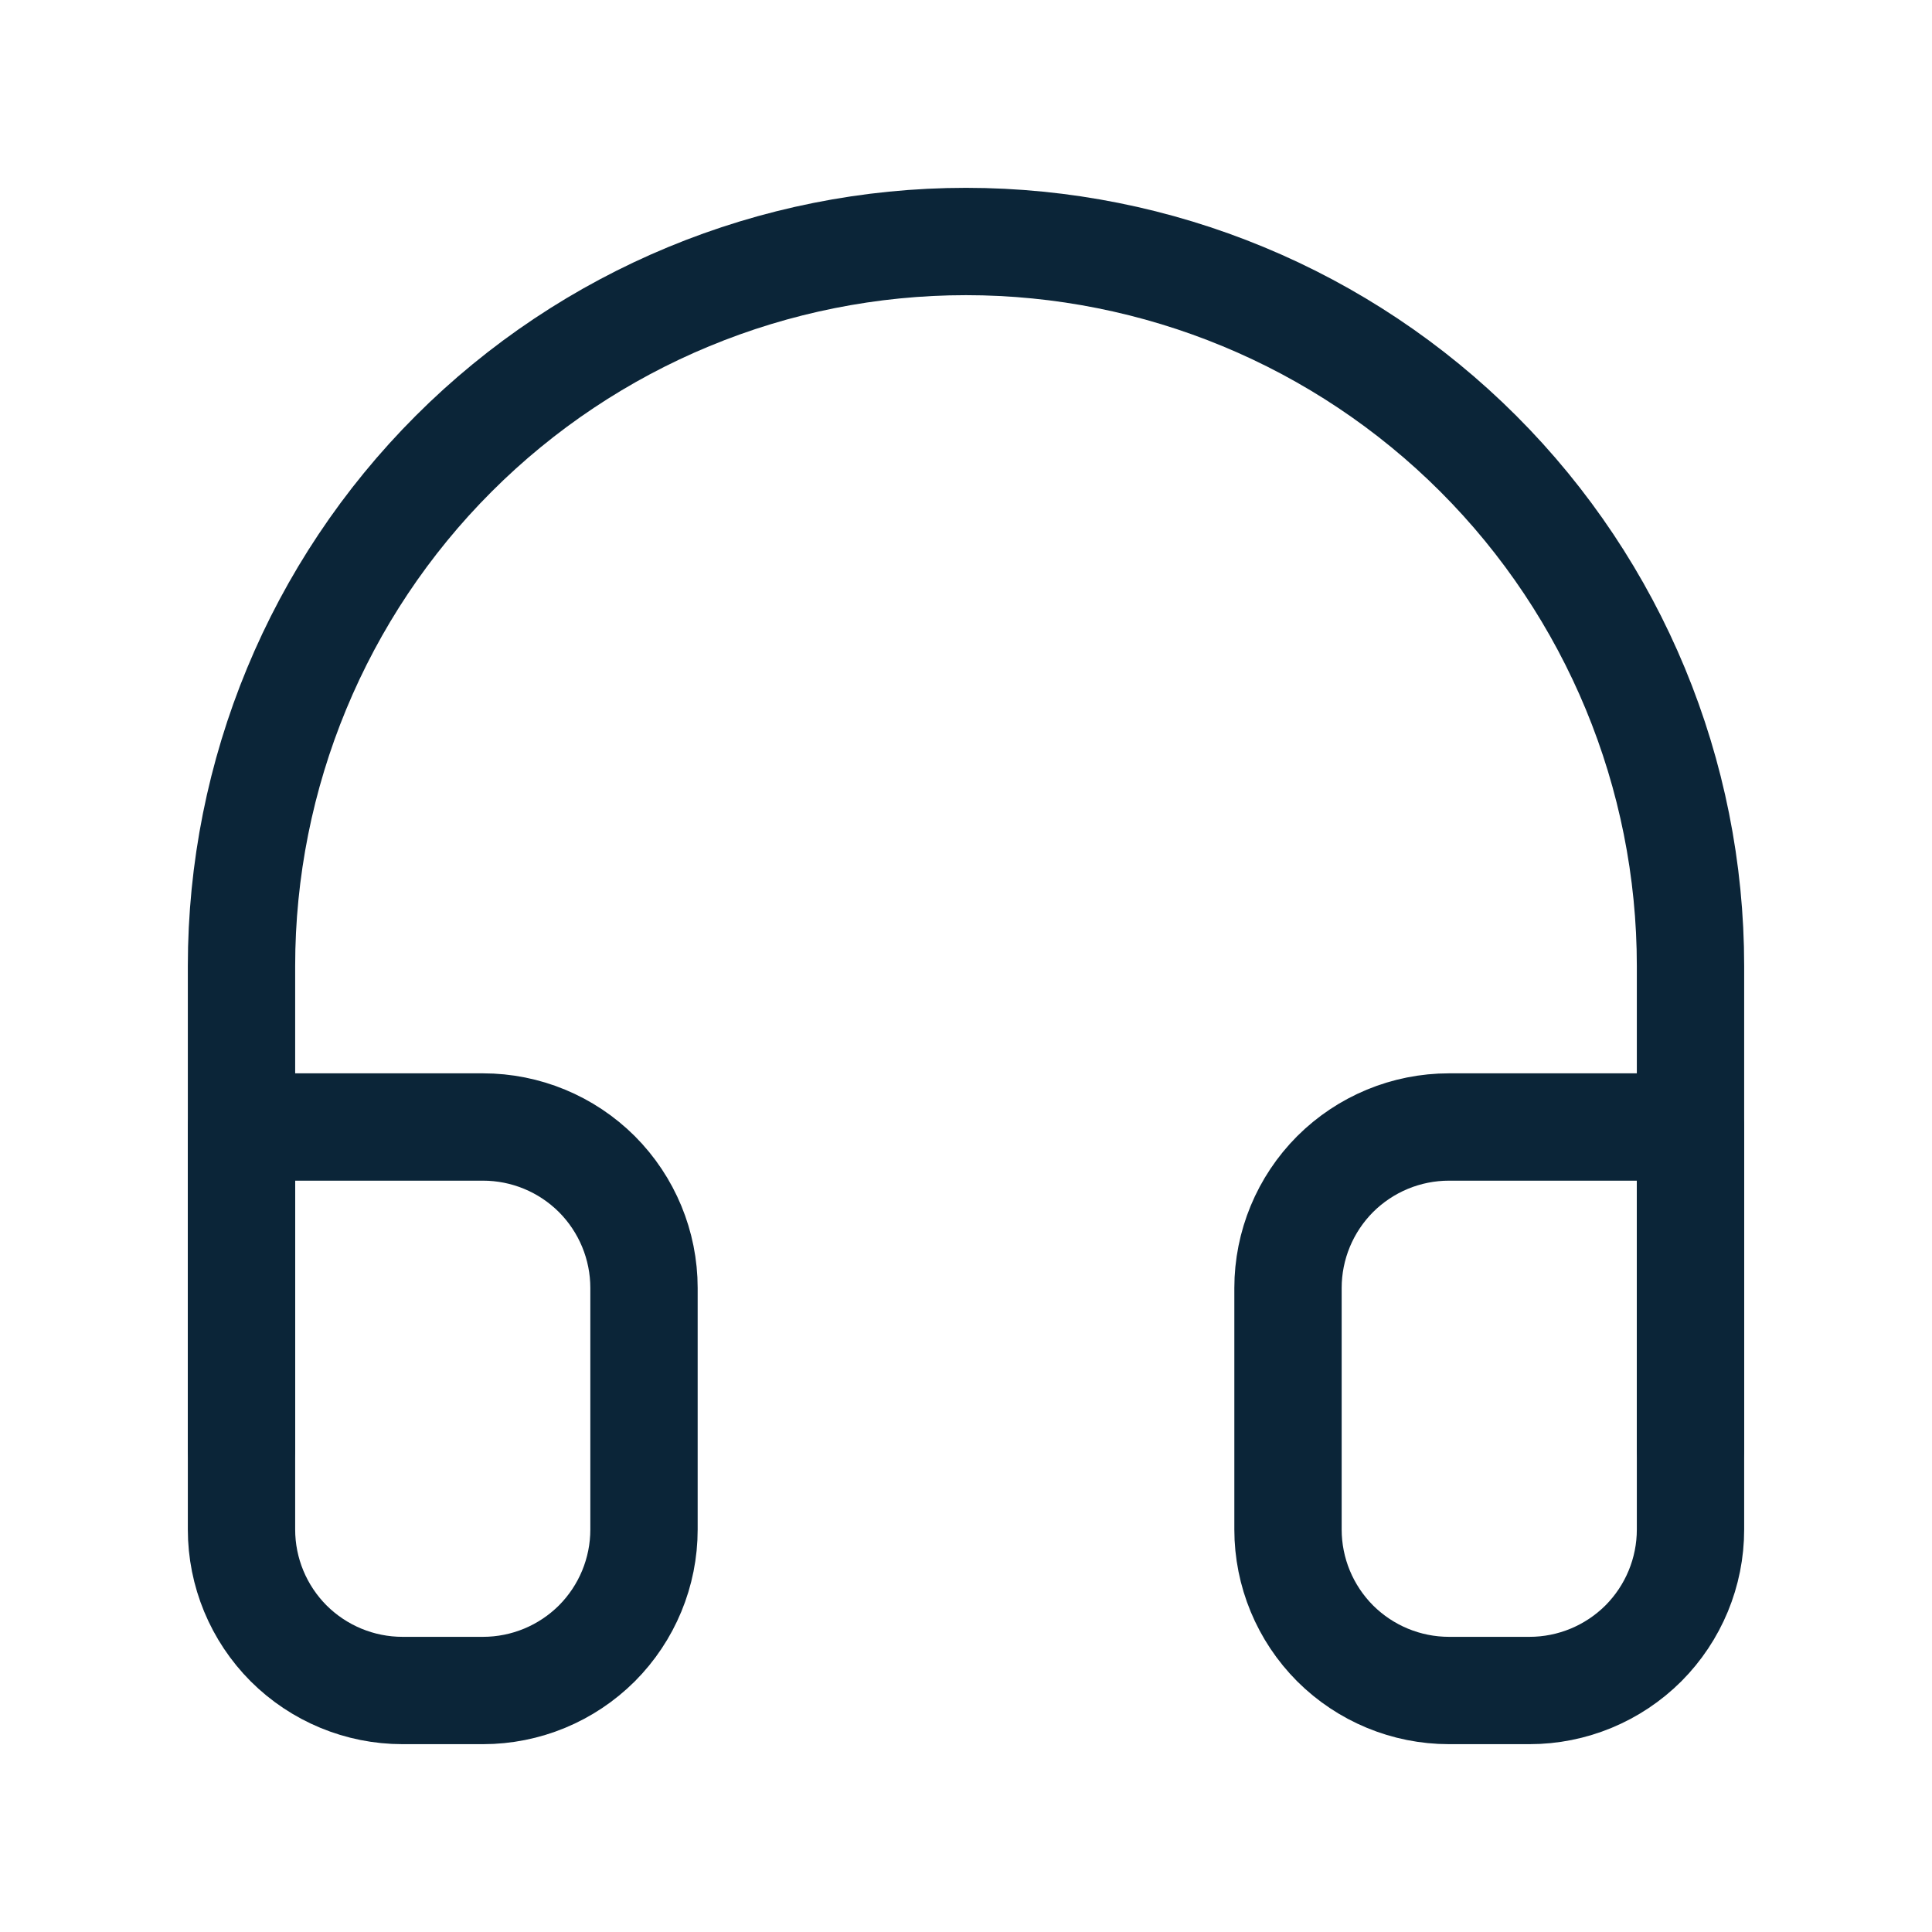
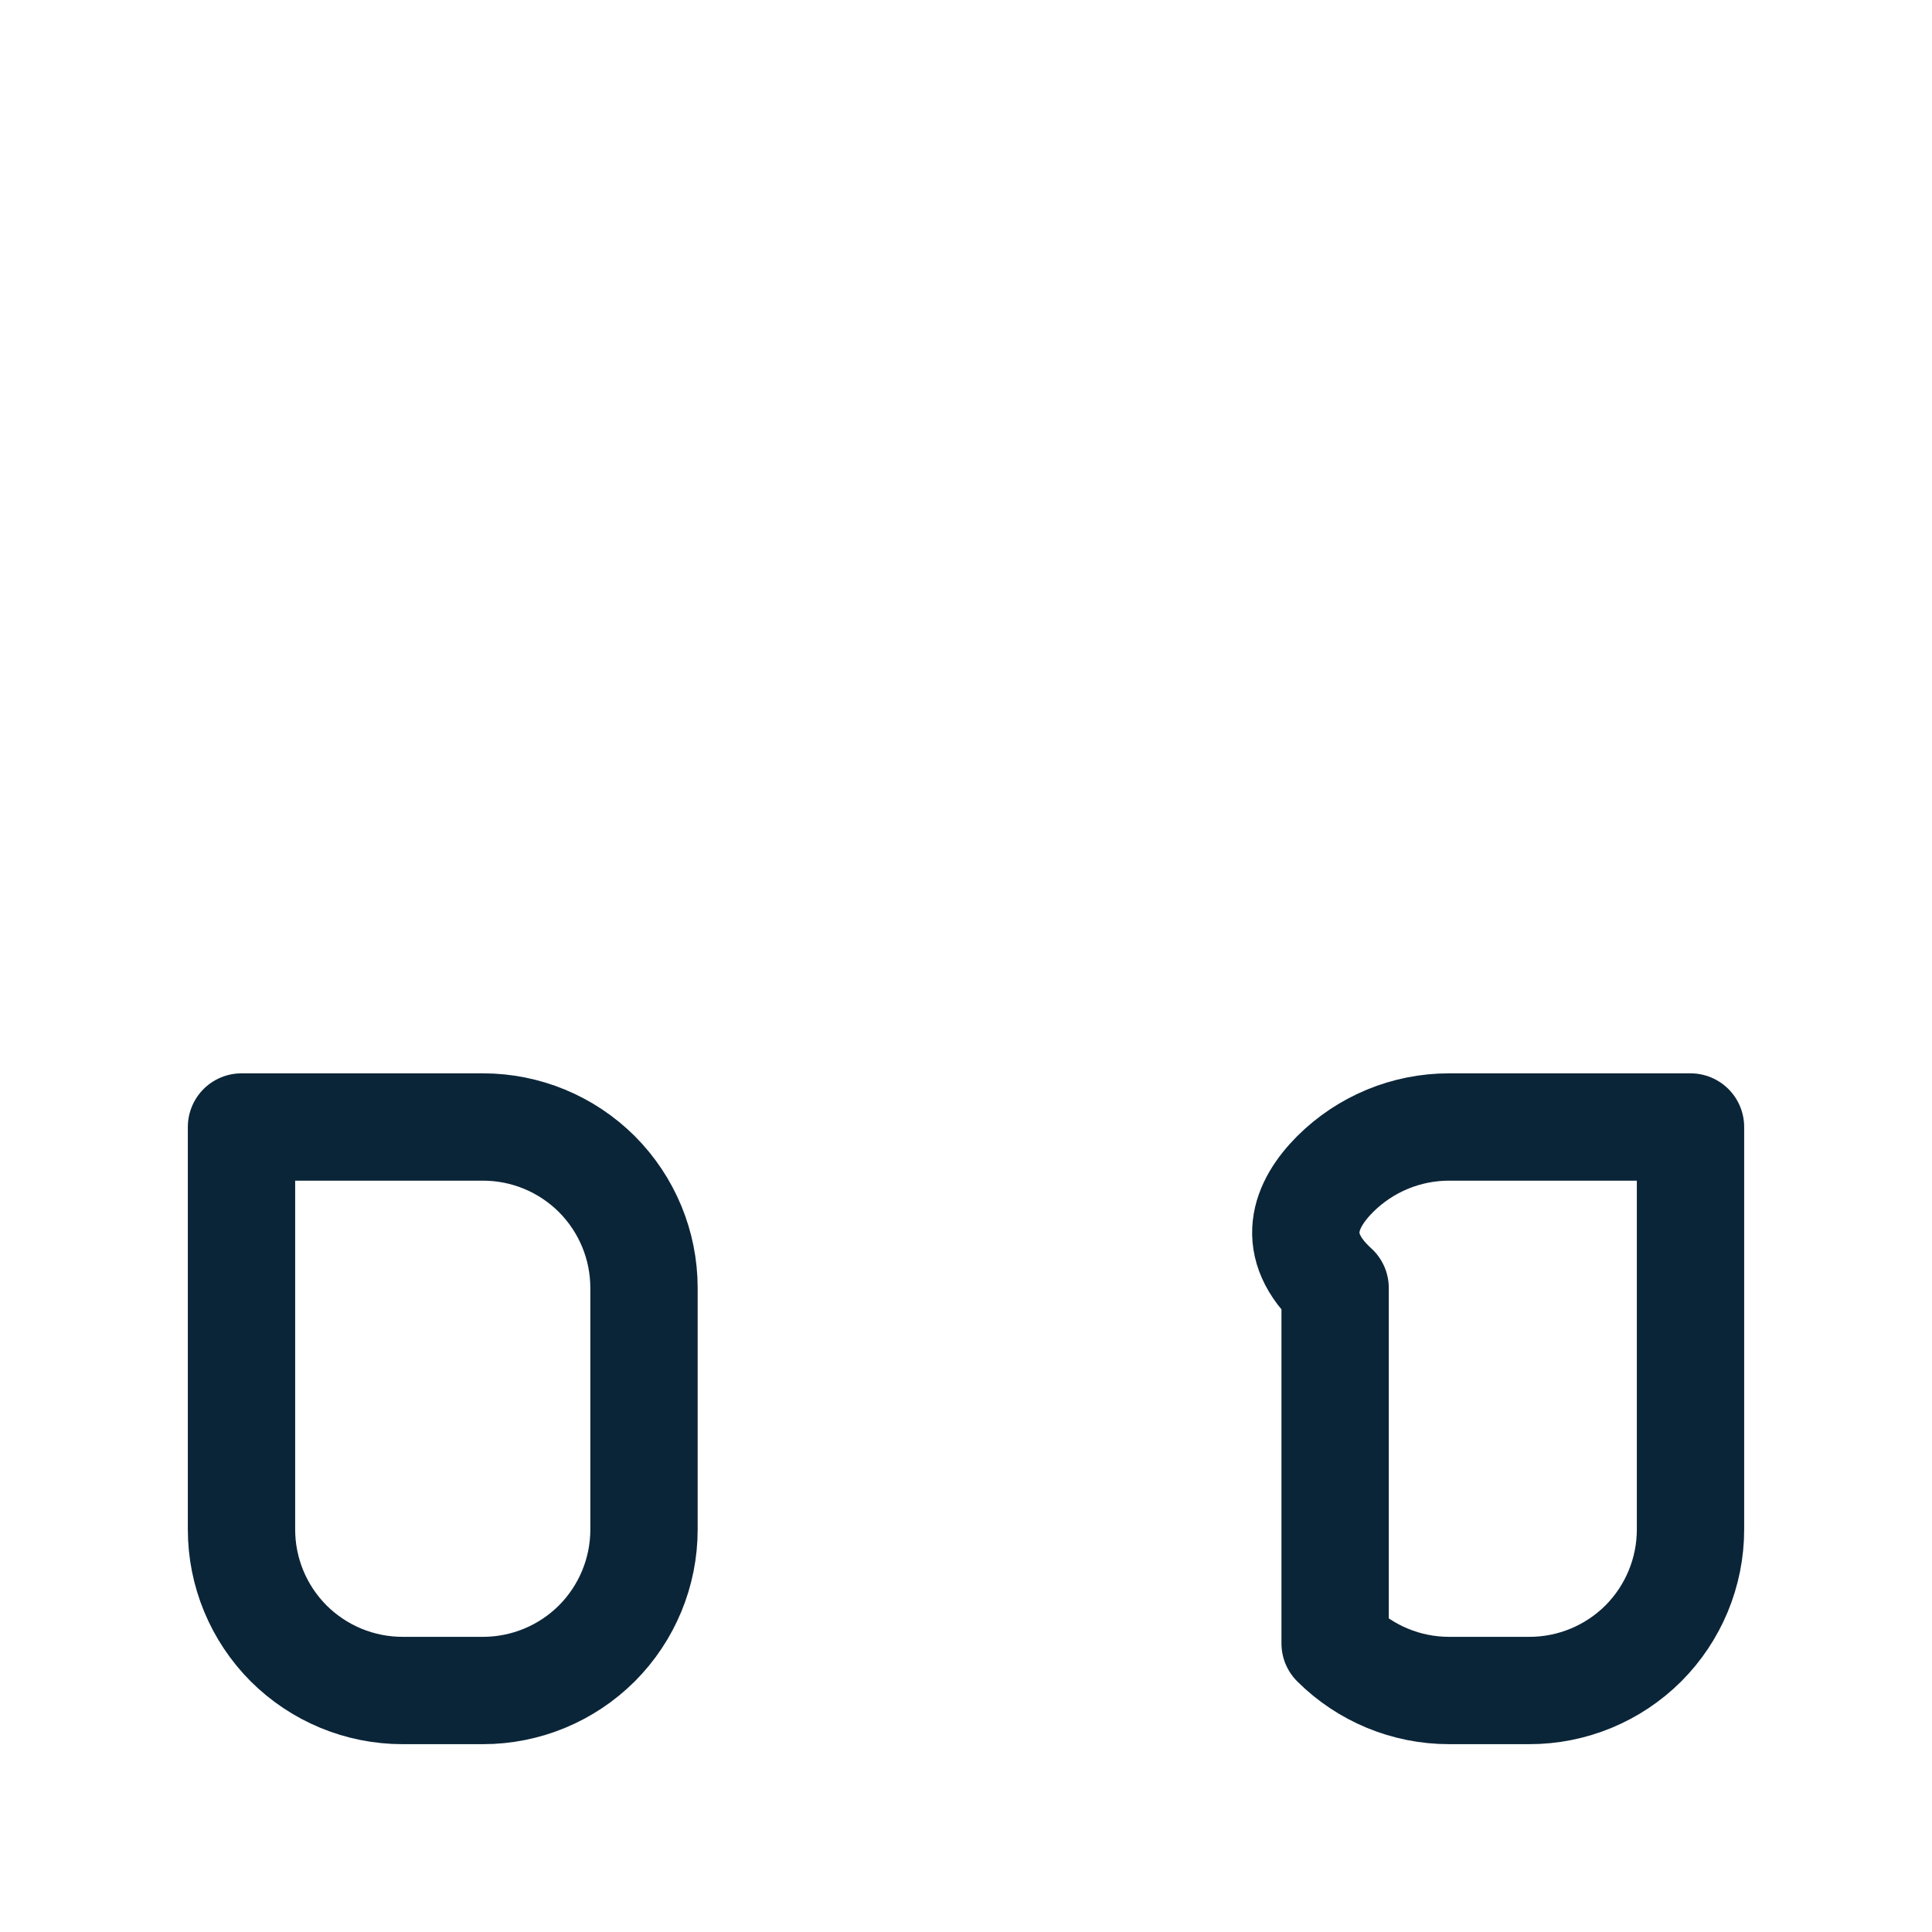
<svg xmlns="http://www.w3.org/2000/svg" width="18" height="18" viewBox="0 0 18 18" fill="none">
-   <path d="M2.25 13.5V9C2.25 7.21 2.961 5.493 4.227 4.227C5.493 2.961 7.21 2.25 9 2.25C10.79 2.25 12.507 2.961 13.773 4.227C15.039 5.493 15.75 7.21 15.75 9V13.5" stroke="#0B2538" stroke-linecap="round" stroke-linejoin="round" />
-   <path d="M15.75 14.25C15.75 14.648 15.592 15.029 15.311 15.311C15.029 15.592 14.648 15.75 14.25 15.75H13.5C13.102 15.75 12.721 15.592 12.439 15.311C12.158 15.029 12 14.648 12 14.25V12C12 11.602 12.158 11.221 12.439 10.939C12.721 10.658 13.102 10.5 13.5 10.5H15.75V14.25ZM2.25 14.25C2.25 14.648 2.408 15.029 2.689 15.311C2.971 15.592 3.352 15.75 3.75 15.75H4.5C4.898 15.75 5.279 15.592 5.561 15.311C5.842 15.029 6 14.648 6 14.25V12C6 11.602 5.842 11.221 5.561 10.939C5.279 10.658 4.898 10.5 4.5 10.5H2.25V14.25Z" stroke="#0B2538" stroke-linecap="round" stroke-linejoin="round" />
+   <path d="M15.75 14.25C15.75 14.648 15.592 15.029 15.311 15.311C15.029 15.592 14.648 15.75 14.25 15.75H13.5C13.102 15.75 12.721 15.592 12.439 15.311V12C12 11.602 12.158 11.221 12.439 10.939C12.721 10.658 13.102 10.5 13.5 10.5H15.75V14.25ZM2.25 14.25C2.25 14.648 2.408 15.029 2.689 15.311C2.971 15.592 3.352 15.75 3.75 15.75H4.5C4.898 15.75 5.279 15.592 5.561 15.311C5.842 15.029 6 14.648 6 14.25V12C6 11.602 5.842 11.221 5.561 10.939C5.279 10.658 4.898 10.5 4.5 10.5H2.25V14.25Z" stroke="#0B2538" stroke-linecap="round" stroke-linejoin="round" />
</svg>